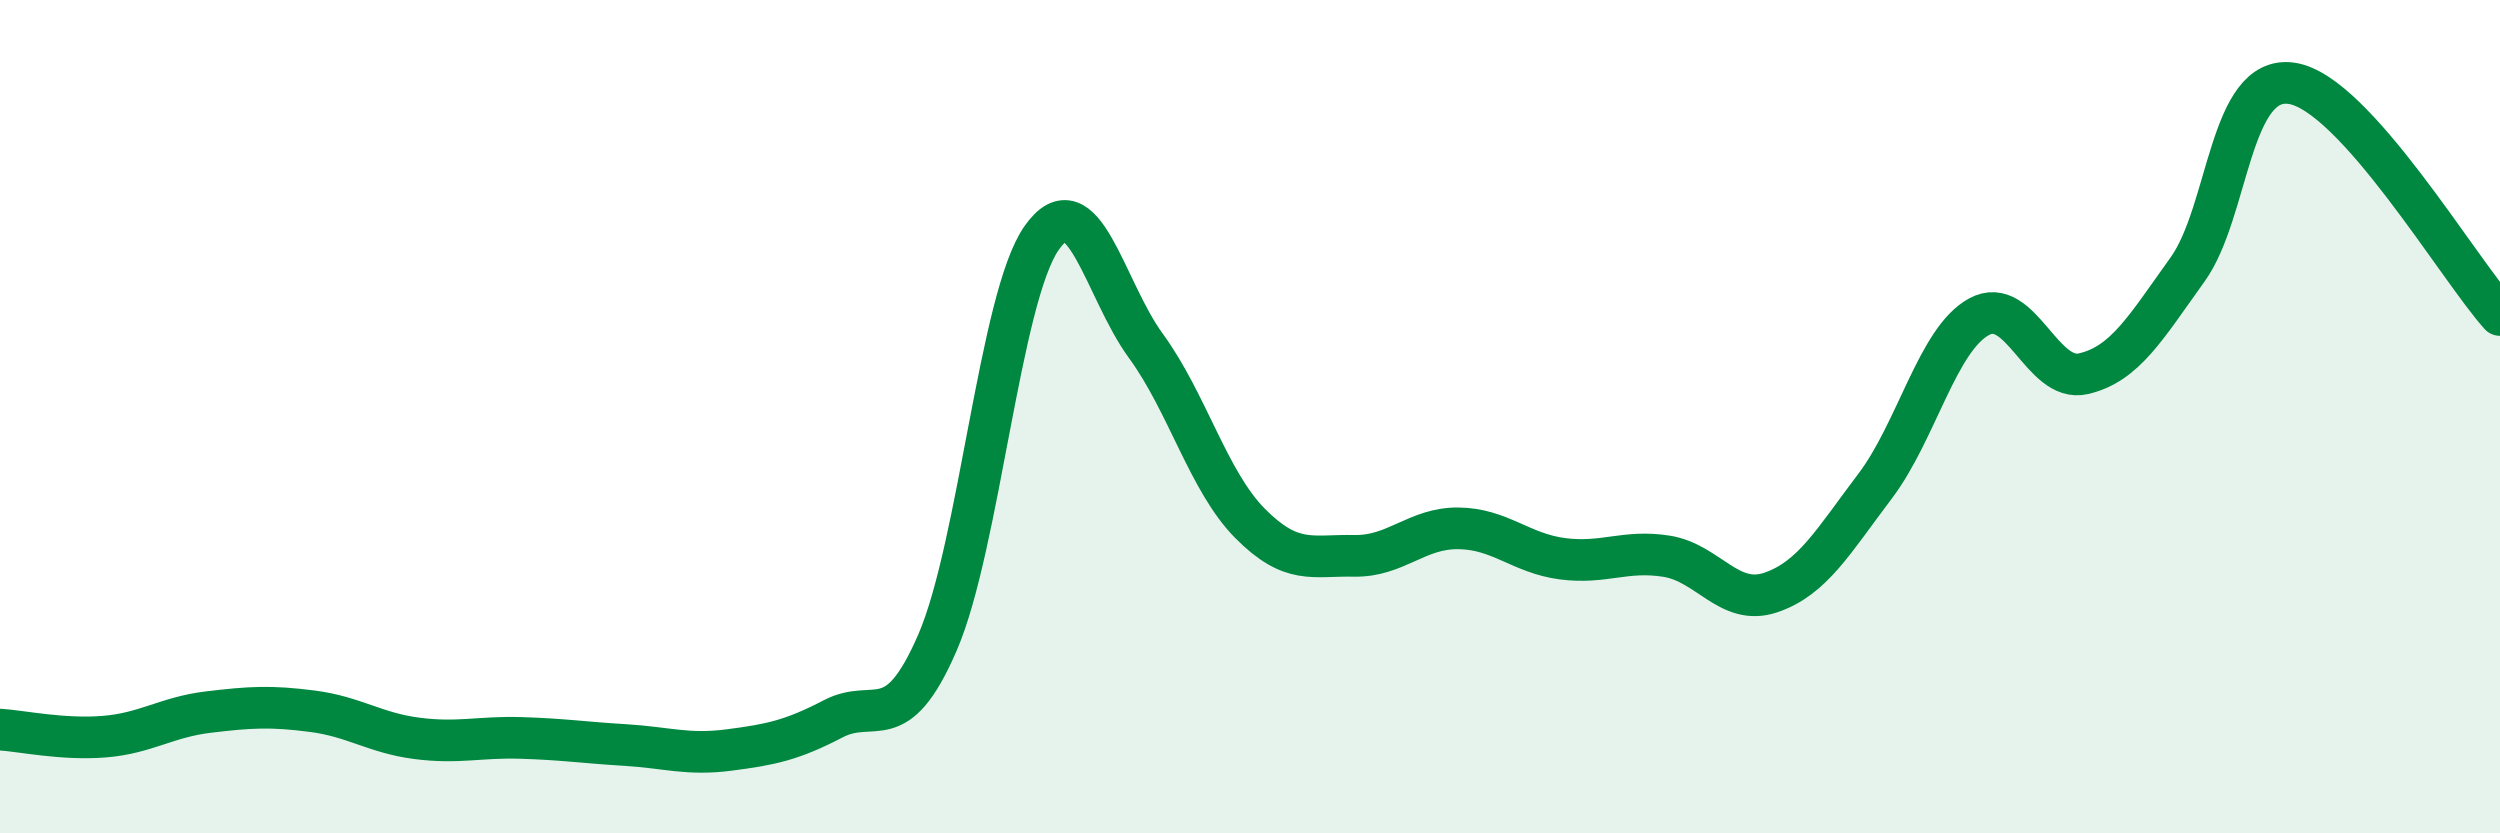
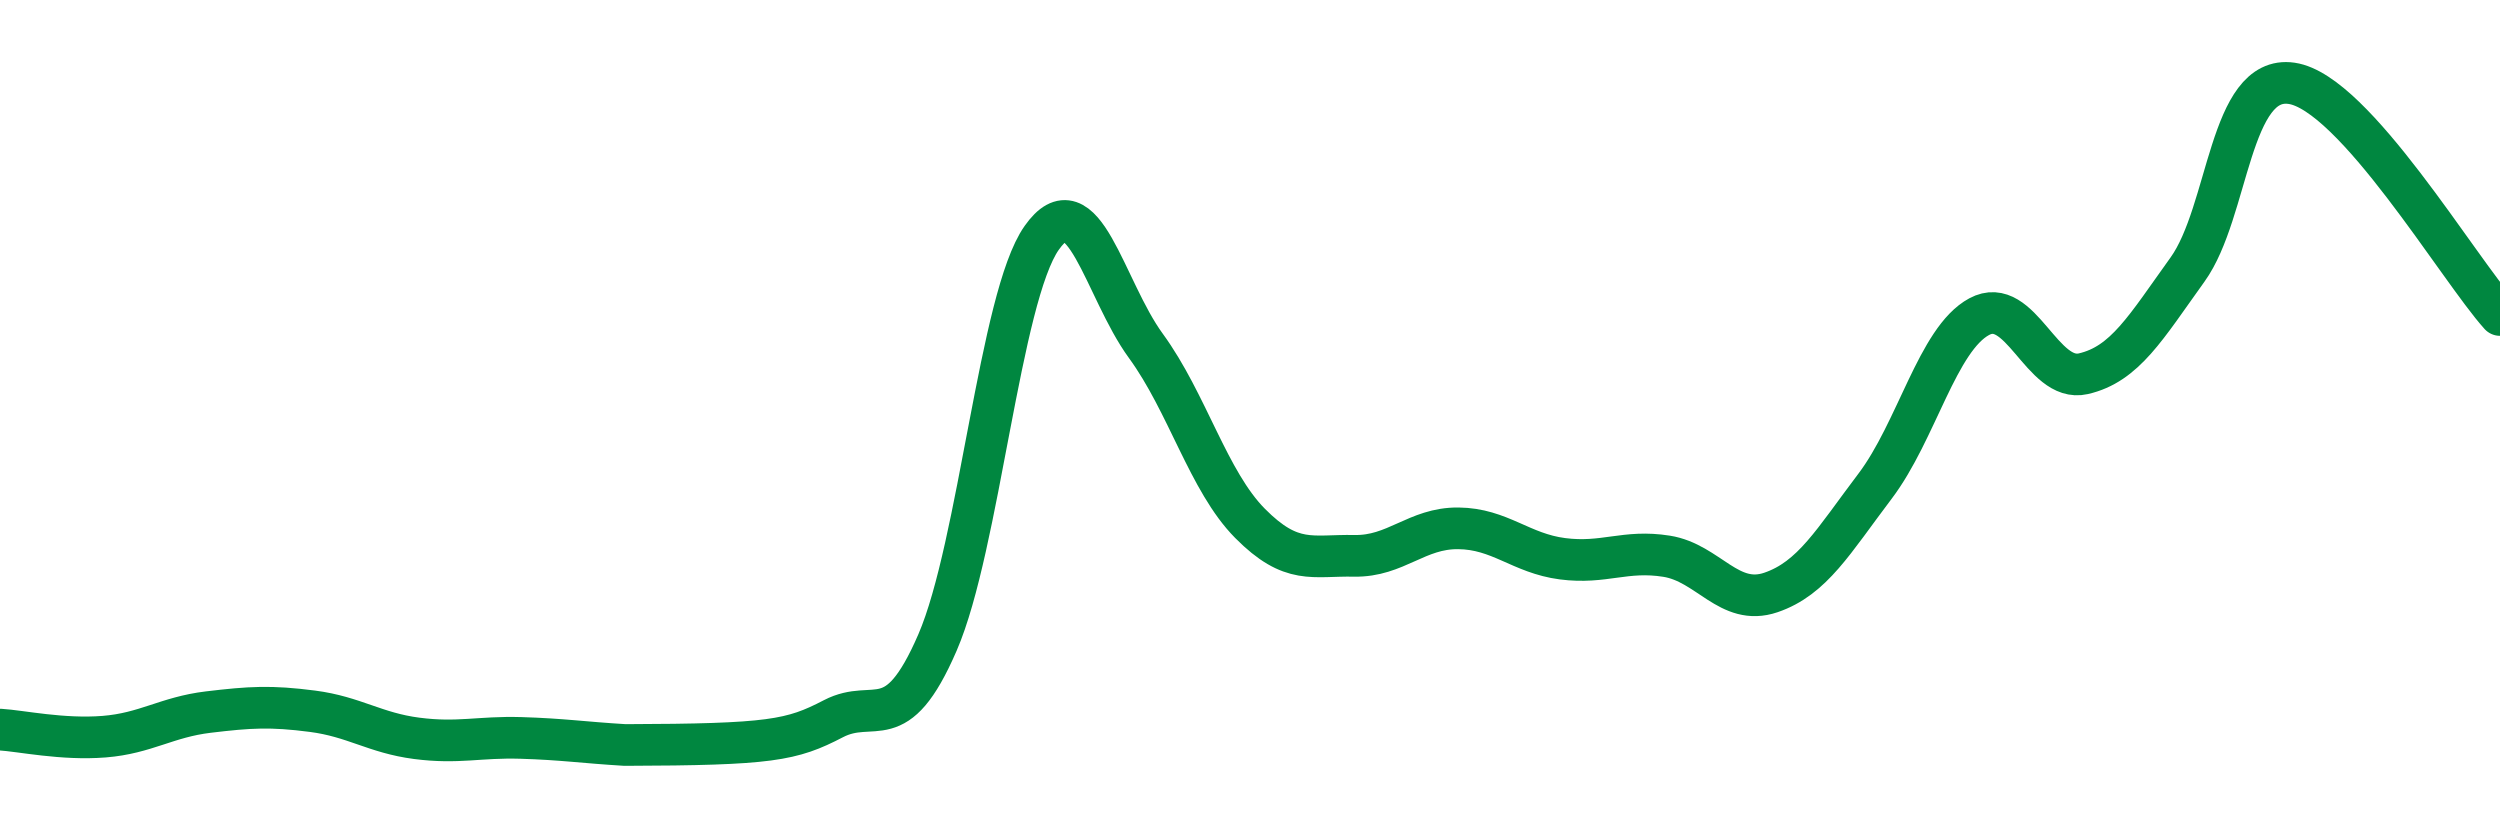
<svg xmlns="http://www.w3.org/2000/svg" width="60" height="20" viewBox="0 0 60 20">
-   <path d="M 0,17.51 C 0.5,17.54 1.5,17.76 2.5,17.68 C 3.5,17.6 4,17.21 5,17.09 C 6,16.97 6.5,16.94 7.5,17.07 C 8.5,17.2 9,17.59 10,17.72 C 11,17.85 11.5,17.68 12.5,17.71 C 13.5,17.74 14,17.82 15,17.88 C 16,17.94 16.5,18.13 17.5,18 C 18.5,17.87 19,17.77 20,17.25 C 21,16.73 21.5,17.73 22.5,15.42 C 23.5,13.11 24,7.13 25,5.71 C 26,4.29 26.5,6.93 27.5,8.3 C 28.5,9.67 29,11.55 30,12.56 C 31,13.57 31.5,13.32 32.5,13.34 C 33.5,13.36 34,12.67 35,12.68 C 36,12.69 36.5,13.28 37.5,13.41 C 38.5,13.54 39,13.19 40,13.35 C 41,13.51 41.5,14.56 42.5,14.22 C 43.5,13.88 44,12.99 45,11.67 C 46,10.35 46.5,8.14 47.5,7.6 C 48.5,7.06 49,9.2 50,8.97 C 51,8.74 51.5,7.86 52.5,6.47 C 53.5,5.08 53.5,1.78 55,2 C 56.5,2.22 59,6.45 60,7.56L60 20L0 20Z" fill="#008740" opacity="0.1" stroke-linecap="round" stroke-linejoin="round" />
-   <path d="M 0,17.51 C 0.5,17.54 1.5,17.76 2.5,17.68 C 3.5,17.6 4,17.21 5,17.09 C 6,16.97 6.5,16.94 7.5,17.07 C 8.5,17.2 9,17.59 10,17.72 C 11,17.85 11.5,17.68 12.5,17.71 C 13.5,17.74 14,17.82 15,17.88 C 16,17.94 16.5,18.13 17.5,18 C 18.5,17.87 19,17.77 20,17.25 C 21,16.73 21.5,17.73 22.5,15.42 C 23.5,13.11 24,7.13 25,5.71 C 26,4.29 26.5,6.93 27.5,8.3 C 28.5,9.67 29,11.55 30,12.56 C 31,13.57 31.5,13.32 32.5,13.34 C 33.5,13.36 34,12.67 35,12.68 C 36,12.69 36.5,13.28 37.5,13.41 C 38.5,13.54 39,13.19 40,13.35 C 41,13.51 41.5,14.56 42.5,14.22 C 43.5,13.88 44,12.99 45,11.67 C 46,10.35 46.5,8.14 47.5,7.6 C 48.5,7.06 49,9.2 50,8.97 C 51,8.74 51.5,7.86 52.5,6.47 C 53.5,5.08 53.5,1.78 55,2 C 56.5,2.22 59,6.45 60,7.56" stroke="#008740" stroke-width="1" fill="none" stroke-linecap="round" stroke-linejoin="round" />
+   <path d="M 0,17.51 C 0.5,17.54 1.5,17.76 2.5,17.68 C 3.5,17.6 4,17.21 5,17.09 C 6,16.97 6.5,16.94 7.5,17.07 C 8.5,17.2 9,17.59 10,17.72 C 11,17.85 11.5,17.68 12.5,17.71 C 13.5,17.74 14,17.82 15,17.88 C 18.5,17.87 19,17.77 20,17.25 C 21,16.73 21.5,17.73 22.5,15.42 C 23.5,13.11 24,7.13 25,5.71 C 26,4.29 26.5,6.93 27.5,8.3 C 28.5,9.67 29,11.55 30,12.56 C 31,13.57 31.5,13.32 32.5,13.34 C 33.5,13.36 34,12.67 35,12.68 C 36,12.69 36.5,13.28 37.5,13.41 C 38.5,13.54 39,13.19 40,13.35 C 41,13.51 41.5,14.56 42.5,14.22 C 43.5,13.88 44,12.99 45,11.67 C 46,10.35 46.5,8.14 47.5,7.6 C 48.5,7.06 49,9.2 50,8.97 C 51,8.74 51.5,7.86 52.5,6.47 C 53.5,5.08 53.5,1.78 55,2 C 56.5,2.22 59,6.45 60,7.56" stroke="#008740" stroke-width="1" fill="none" stroke-linecap="round" stroke-linejoin="round" />
</svg>